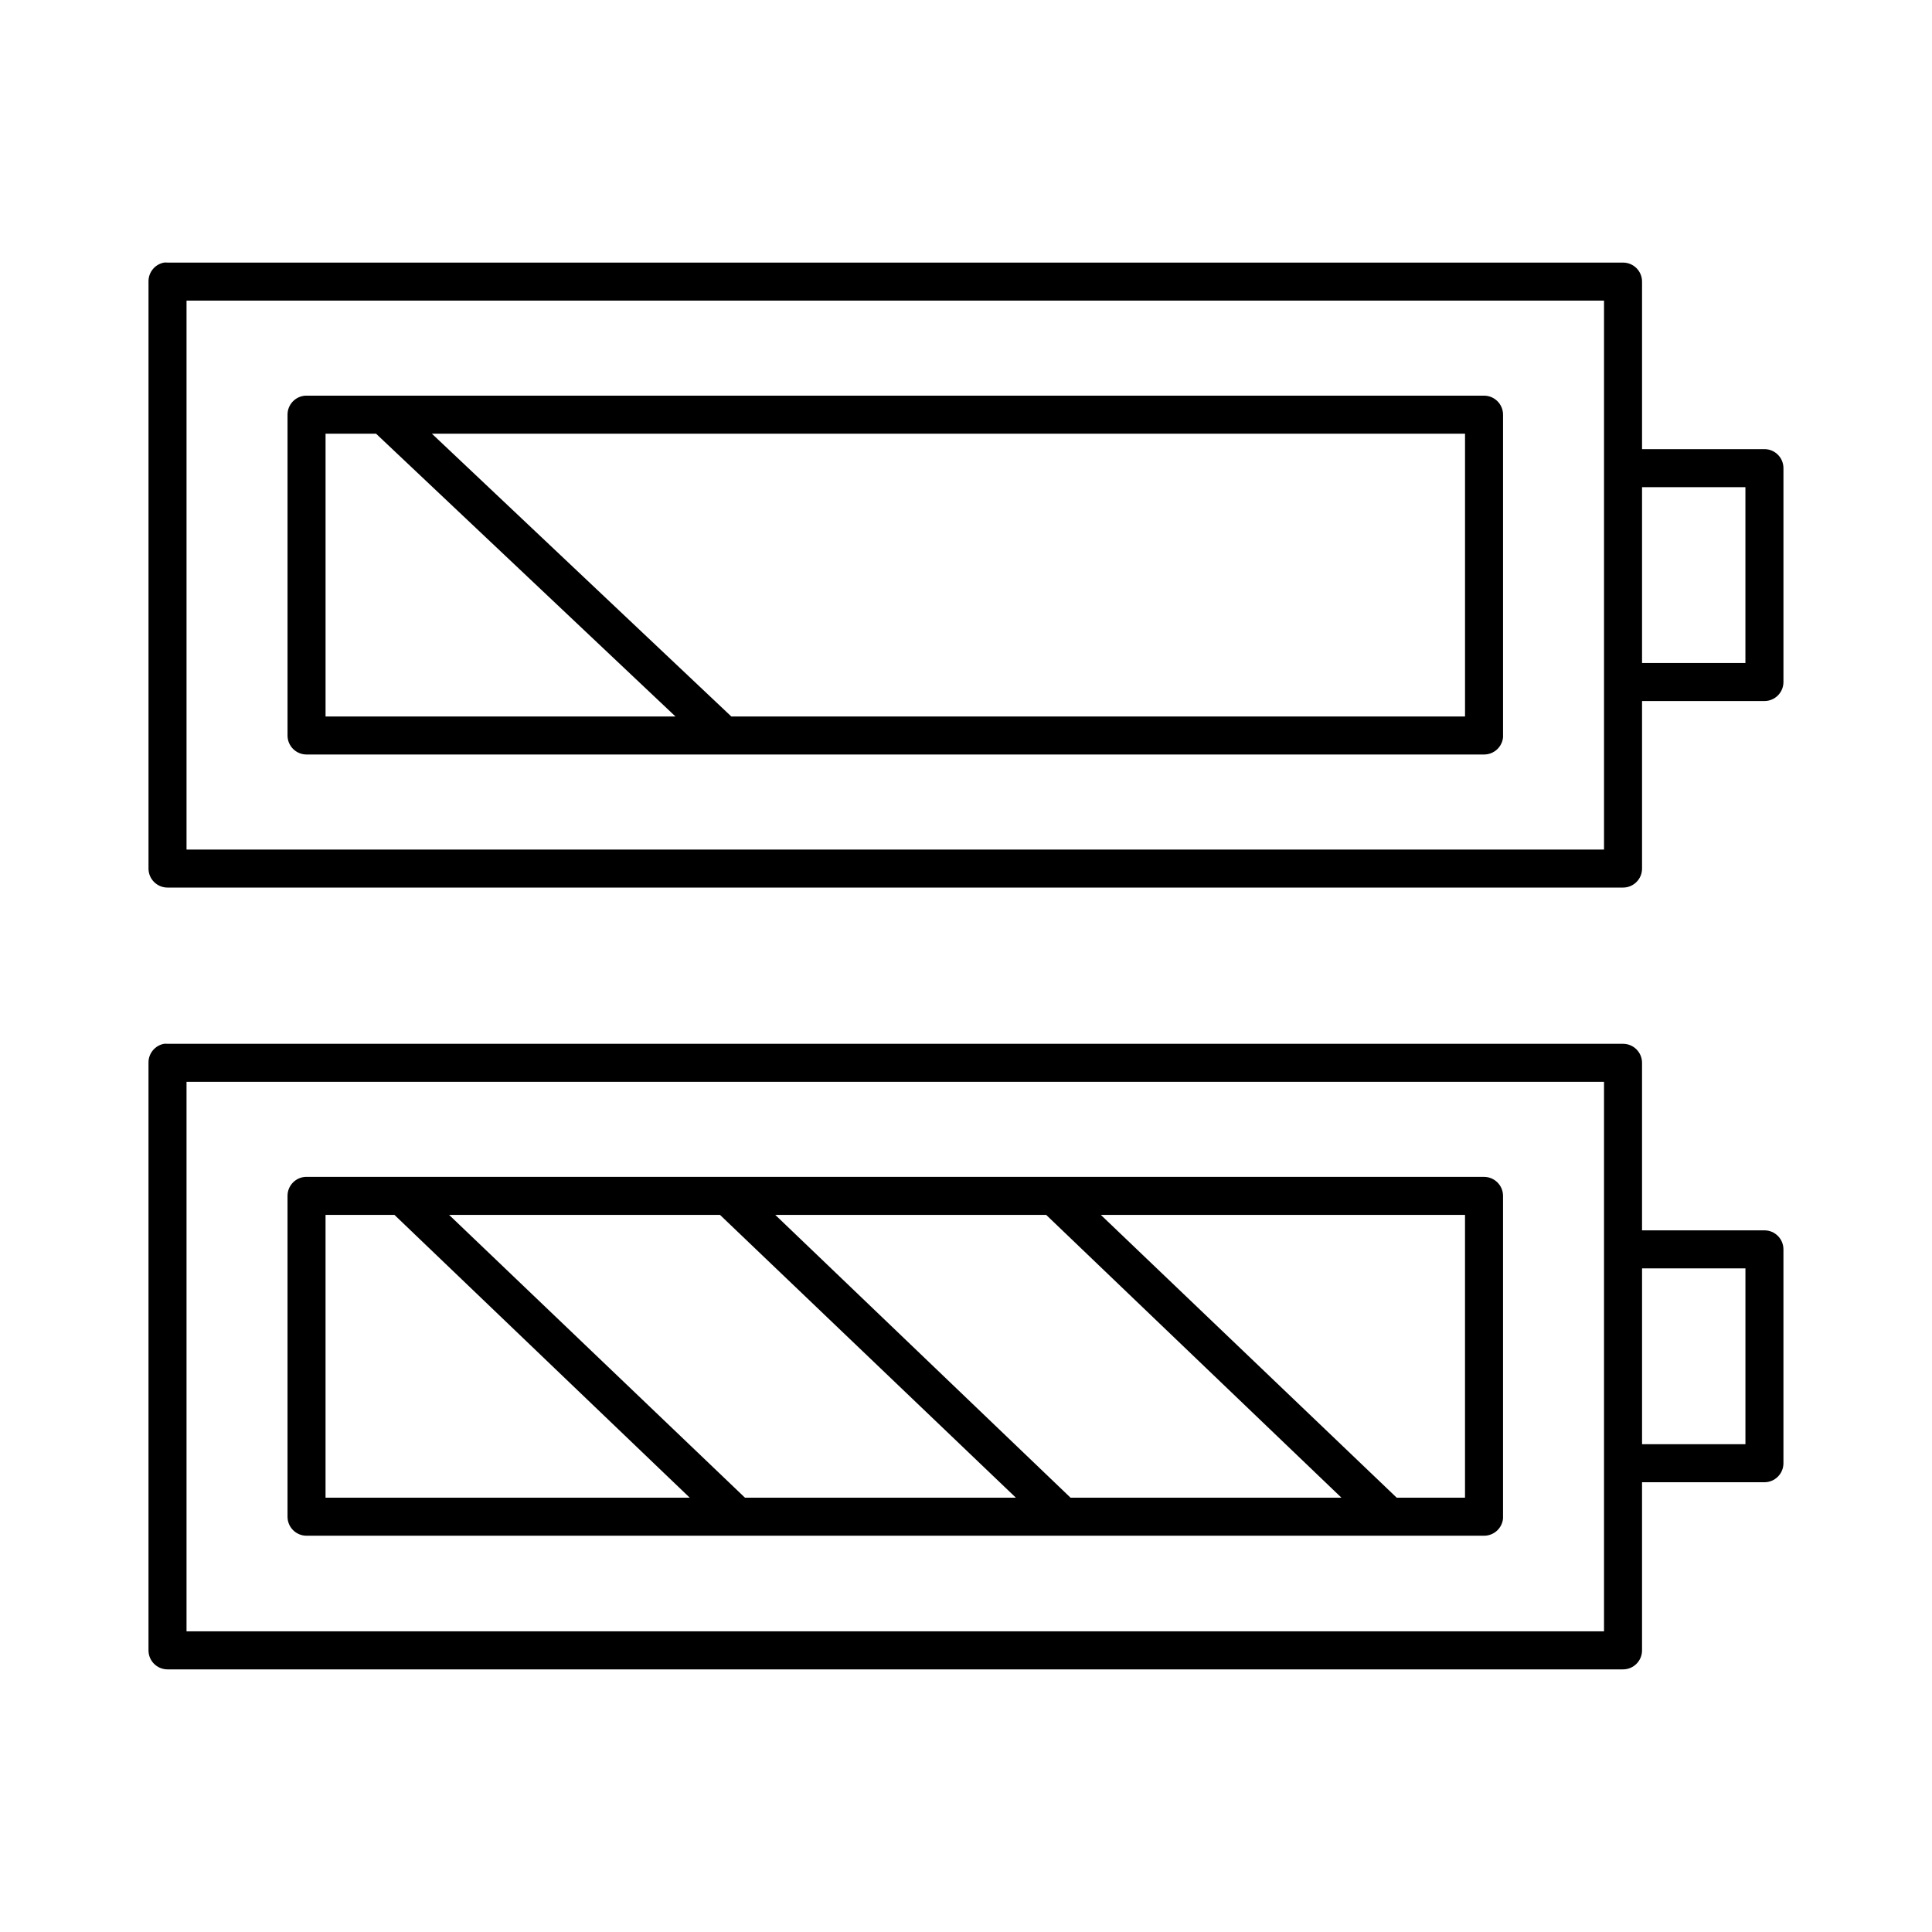
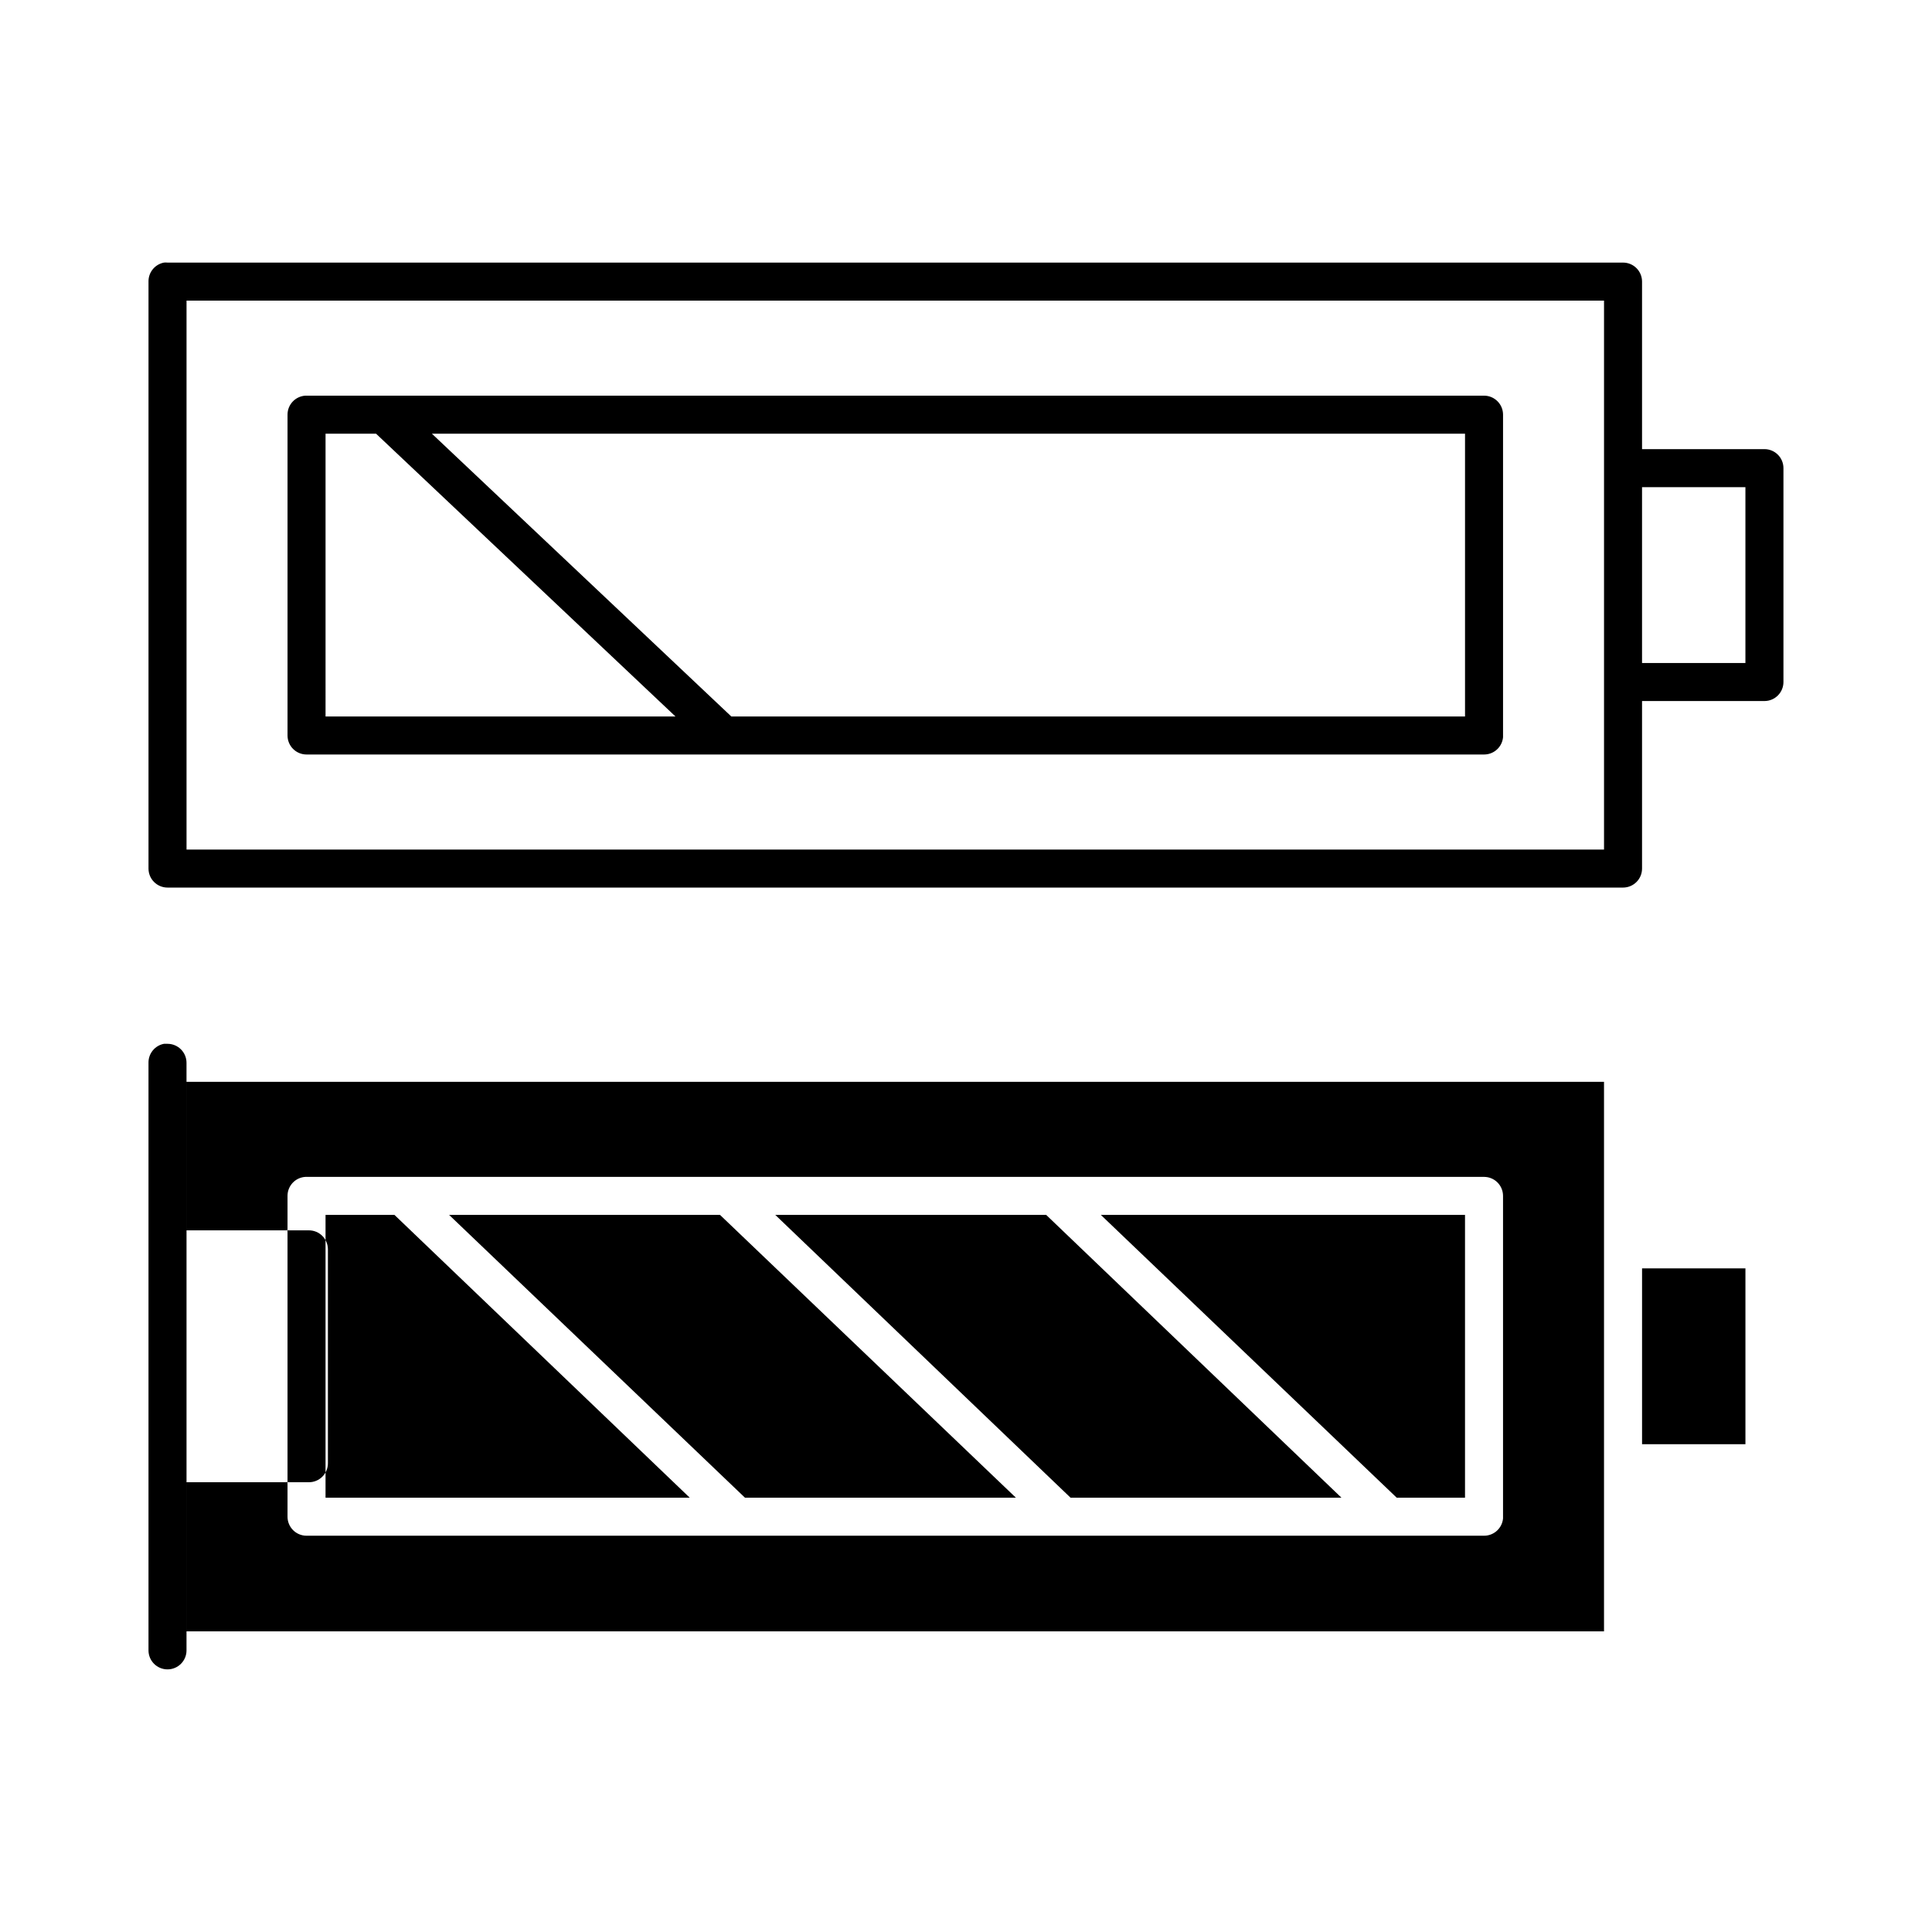
<svg xmlns="http://www.w3.org/2000/svg" fill="#000000" width="800px" height="800px" version="1.1" viewBox="144 144 512 512">
-   <path d="m187.45 213.59c-2.406 0.457-4.137 2.586-4.094 5.039v155.55c0 2.781 2.258 5.035 5.039 5.035h385.73c2.781 0 5.035-2.254 5.035-5.035v-44.398h32.434c2.785 0 5.039-2.258 5.039-5.039v-56.68c0-2.781-2.254-5.035-5.039-5.039h-32.434v-44.395c0-2.785-2.254-5.039-5.035-5.039h-385.73c-0.312-0.031-0.629-0.031-0.945 0zm5.984 10.074h375.65v145.48h-375.65zm31.488 25.191c-2.66 0.168-4.731 2.375-4.723 5.039v85.016c0 2.785 2.254 5.039 5.035 5.039h312.05c2.609 0.012 4.793-1.969 5.039-4.566 0.008-0.156 0.008-0.312 0-0.473v-85.016c0-2.781-2.254-5.039-5.039-5.039h-312.05c-0.105-0.004-0.207-0.004-0.312 0zm5.352 10.078h13.383l79.352 74.941h-92.734zm28.184 0h273.79v74.941h-194.44zm320.7 14.168h27.395v46.602h-27.395zm-391.71 147.52c-2.406 0.457-4.137 2.586-4.094 5.035v155.71c0 2.781 2.258 5.035 5.039 5.035h385.73c2.781 0 5.035-2.254 5.035-5.035v-44.559h32.434c2.785 0 5.039-2.254 5.039-5.035v-56.68c0-2.781-2.254-5.039-5.039-5.039h-32.434v-44.398c0-2.781-2.254-5.035-5.035-5.035h-385.73c-0.312-0.031-0.629-0.031-0.945 0zm5.984 10.074h375.65v145.63h-375.65zm31.488 25.191c-2.66 0.164-4.731 2.375-4.723 5.039v85.016c0 2.781 2.254 5.039 5.035 5.039h312.05c2.609 0.012 4.793-1.969 5.039-4.566 0.008-0.156 0.008-0.316 0-0.473v-85.016c0-2.785-2.254-5.039-5.039-5.039h-312.05c-0.105-0.004-0.207-0.004-0.312 0zm5.352 10.074h18.262l78.25 74.941h-96.512zm32.746 0h71.793l78.406 74.941h-71.793zm86.438 0h71.793l78.246 74.941h-71.793zm86.277 0h96.512v74.941h-18.105zm143.43 14.172h27.395v46.602h-27.395z" />
+   <path d="m187.45 213.59c-2.406 0.457-4.137 2.586-4.094 5.039v155.55c0 2.781 2.258 5.035 5.039 5.035h385.73c2.781 0 5.035-2.254 5.035-5.035v-44.398h32.434c2.785 0 5.039-2.258 5.039-5.039v-56.68c0-2.781-2.254-5.035-5.039-5.039h-32.434v-44.395c0-2.785-2.254-5.039-5.035-5.039h-385.73c-0.312-0.031-0.629-0.031-0.945 0zm5.984 10.074h375.65v145.48h-375.65zm31.488 25.191c-2.66 0.168-4.731 2.375-4.723 5.039v85.016c0 2.785 2.254 5.039 5.035 5.039h312.05c2.609 0.012 4.793-1.969 5.039-4.566 0.008-0.156 0.008-0.312 0-0.473v-85.016c0-2.781-2.254-5.039-5.039-5.039h-312.05c-0.105-0.004-0.207-0.004-0.312 0zm5.352 10.078h13.383l79.352 74.941h-92.734zm28.184 0h273.79v74.941h-194.44zm320.7 14.168h27.395v46.602h-27.395zm-391.71 147.52c-2.406 0.457-4.137 2.586-4.094 5.035v155.71c0 2.781 2.258 5.035 5.039 5.035c2.781 0 5.035-2.254 5.035-5.035v-44.559h32.434c2.785 0 5.039-2.254 5.039-5.035v-56.68c0-2.781-2.254-5.039-5.039-5.039h-32.434v-44.398c0-2.781-2.254-5.035-5.035-5.035h-385.73c-0.312-0.031-0.629-0.031-0.945 0zm5.984 10.074h375.65v145.63h-375.65zm31.488 25.191c-2.66 0.164-4.731 2.375-4.723 5.039v85.016c0 2.781 2.254 5.039 5.035 5.039h312.05c2.609 0.012 4.793-1.969 5.039-4.566 0.008-0.156 0.008-0.316 0-0.473v-85.016c0-2.785-2.254-5.039-5.039-5.039h-312.05c-0.105-0.004-0.207-0.004-0.312 0zm5.352 10.074h18.262l78.25 74.941h-96.512zm32.746 0h71.793l78.406 74.941h-71.793zm86.438 0h71.793l78.246 74.941h-71.793zm86.277 0h96.512v74.941h-18.105zm143.43 14.172h27.395v46.602h-27.395z" />
</svg>